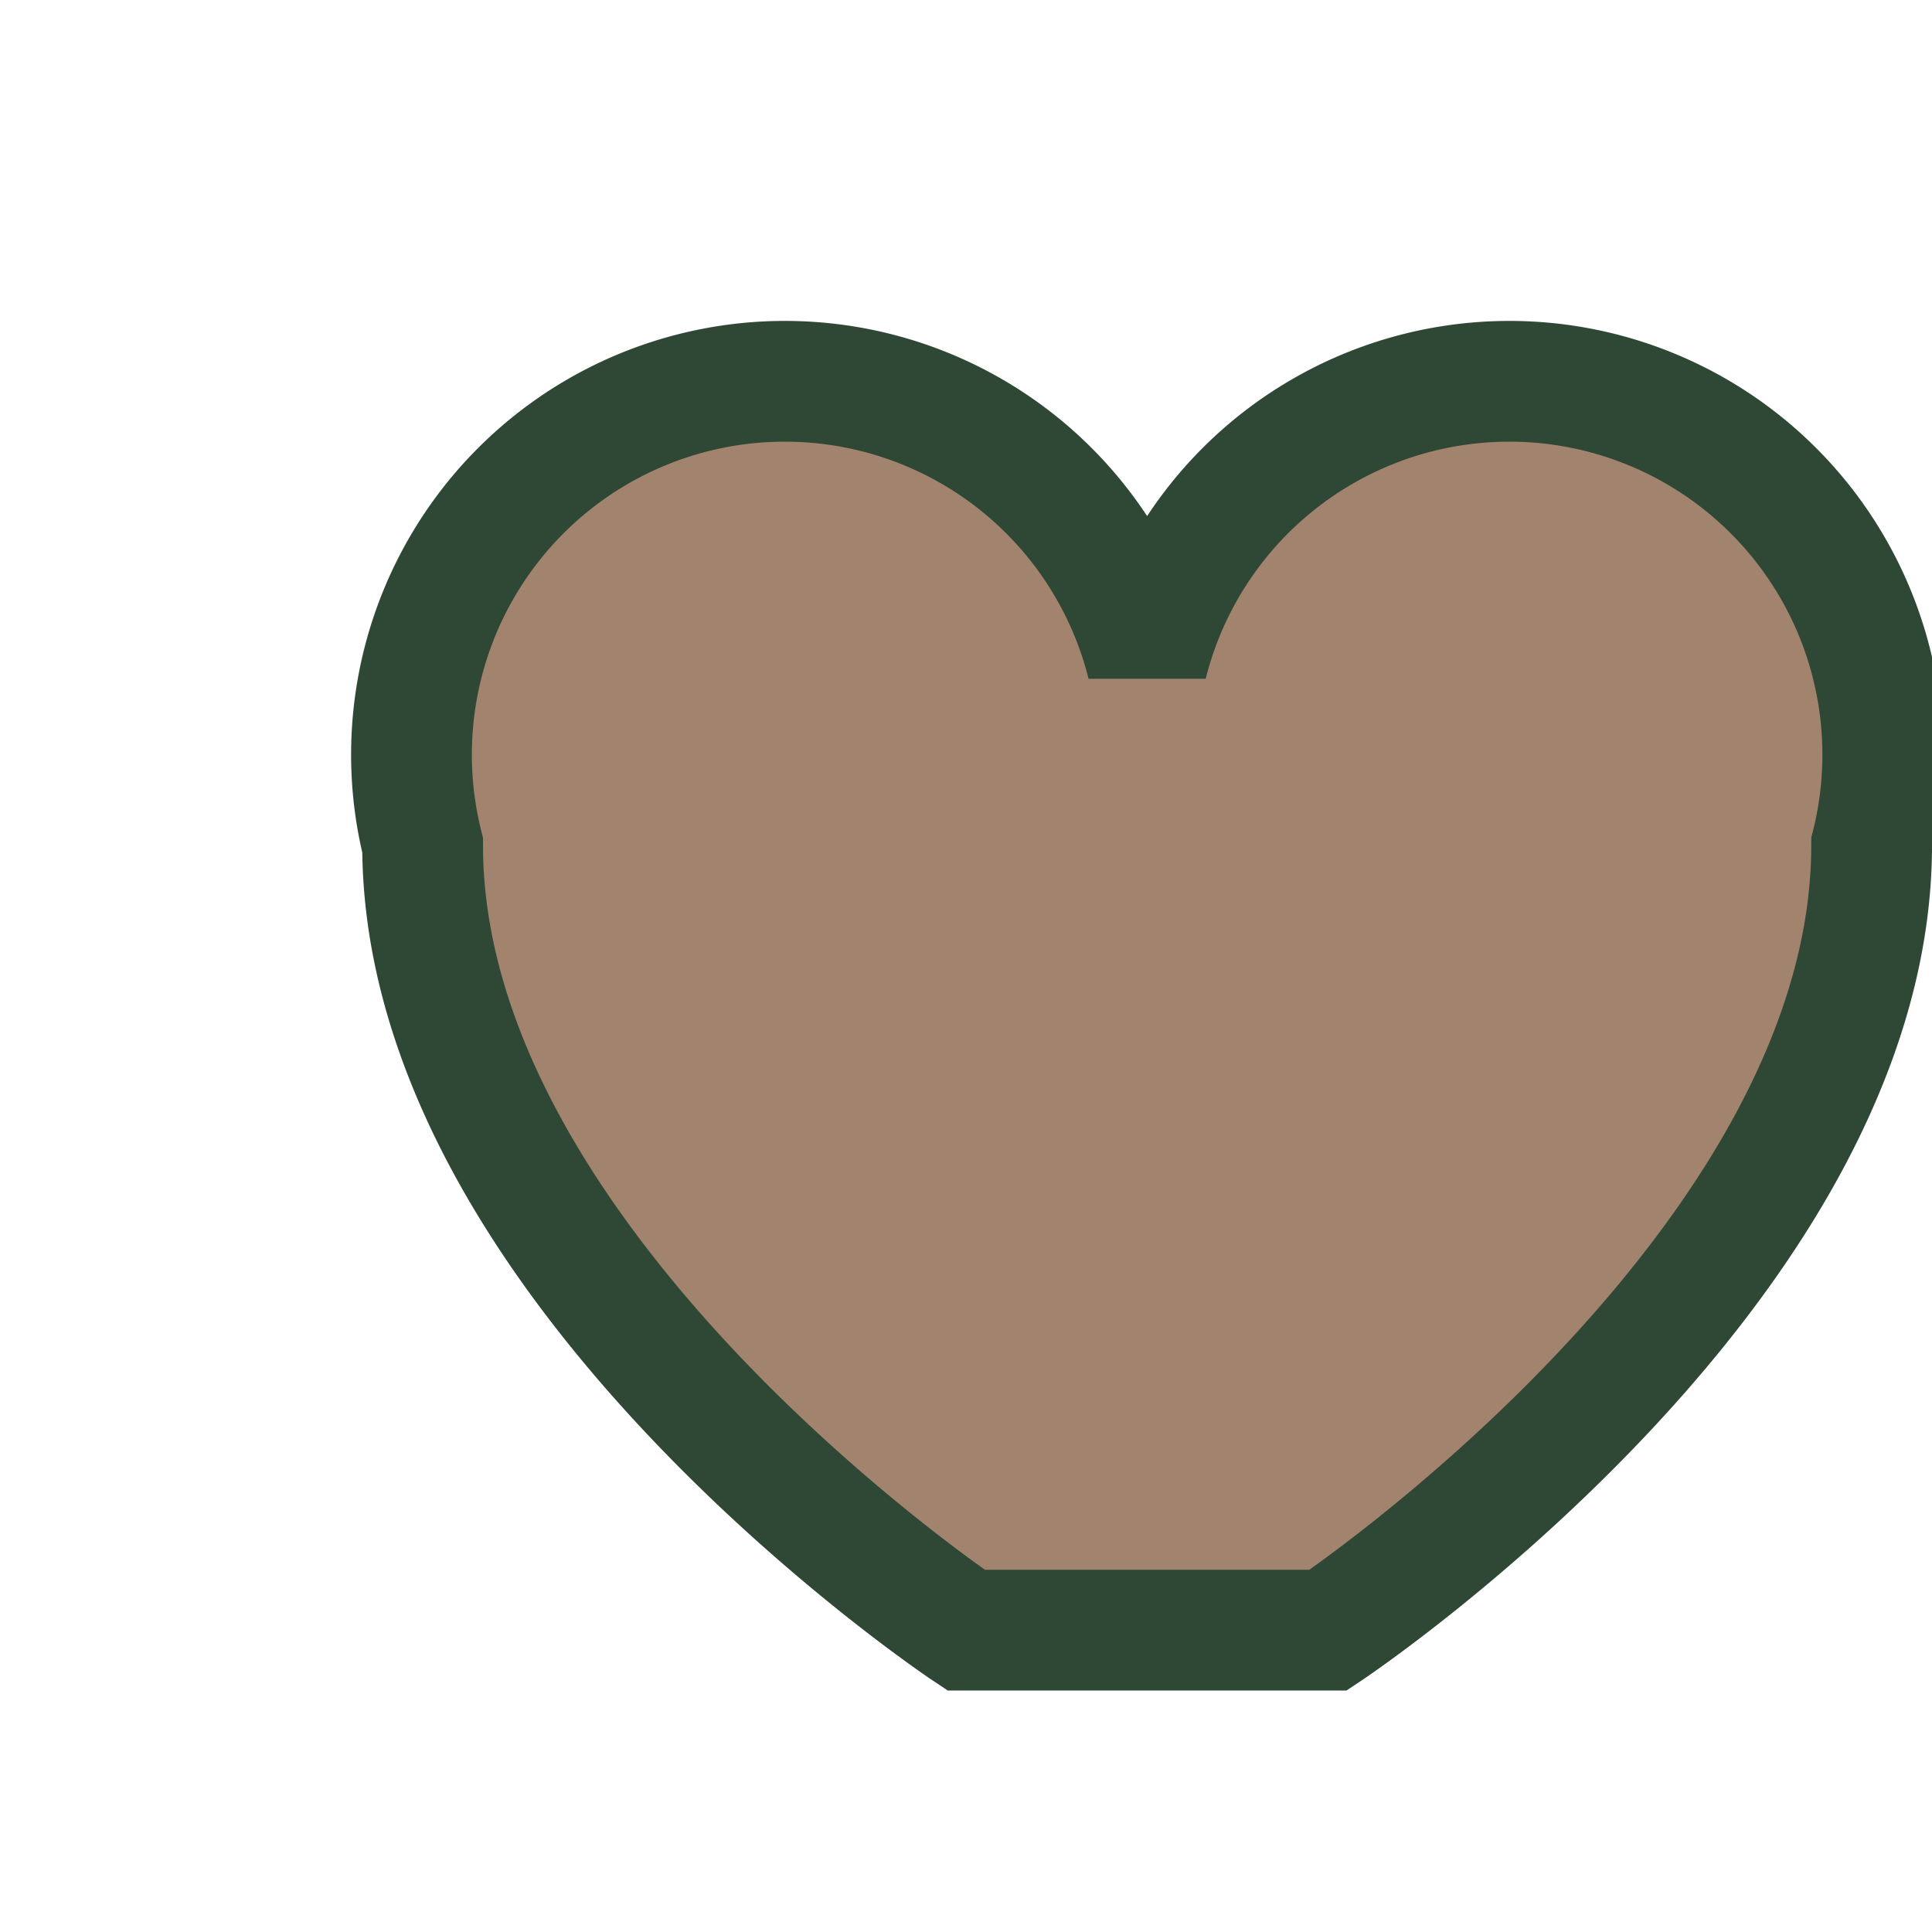
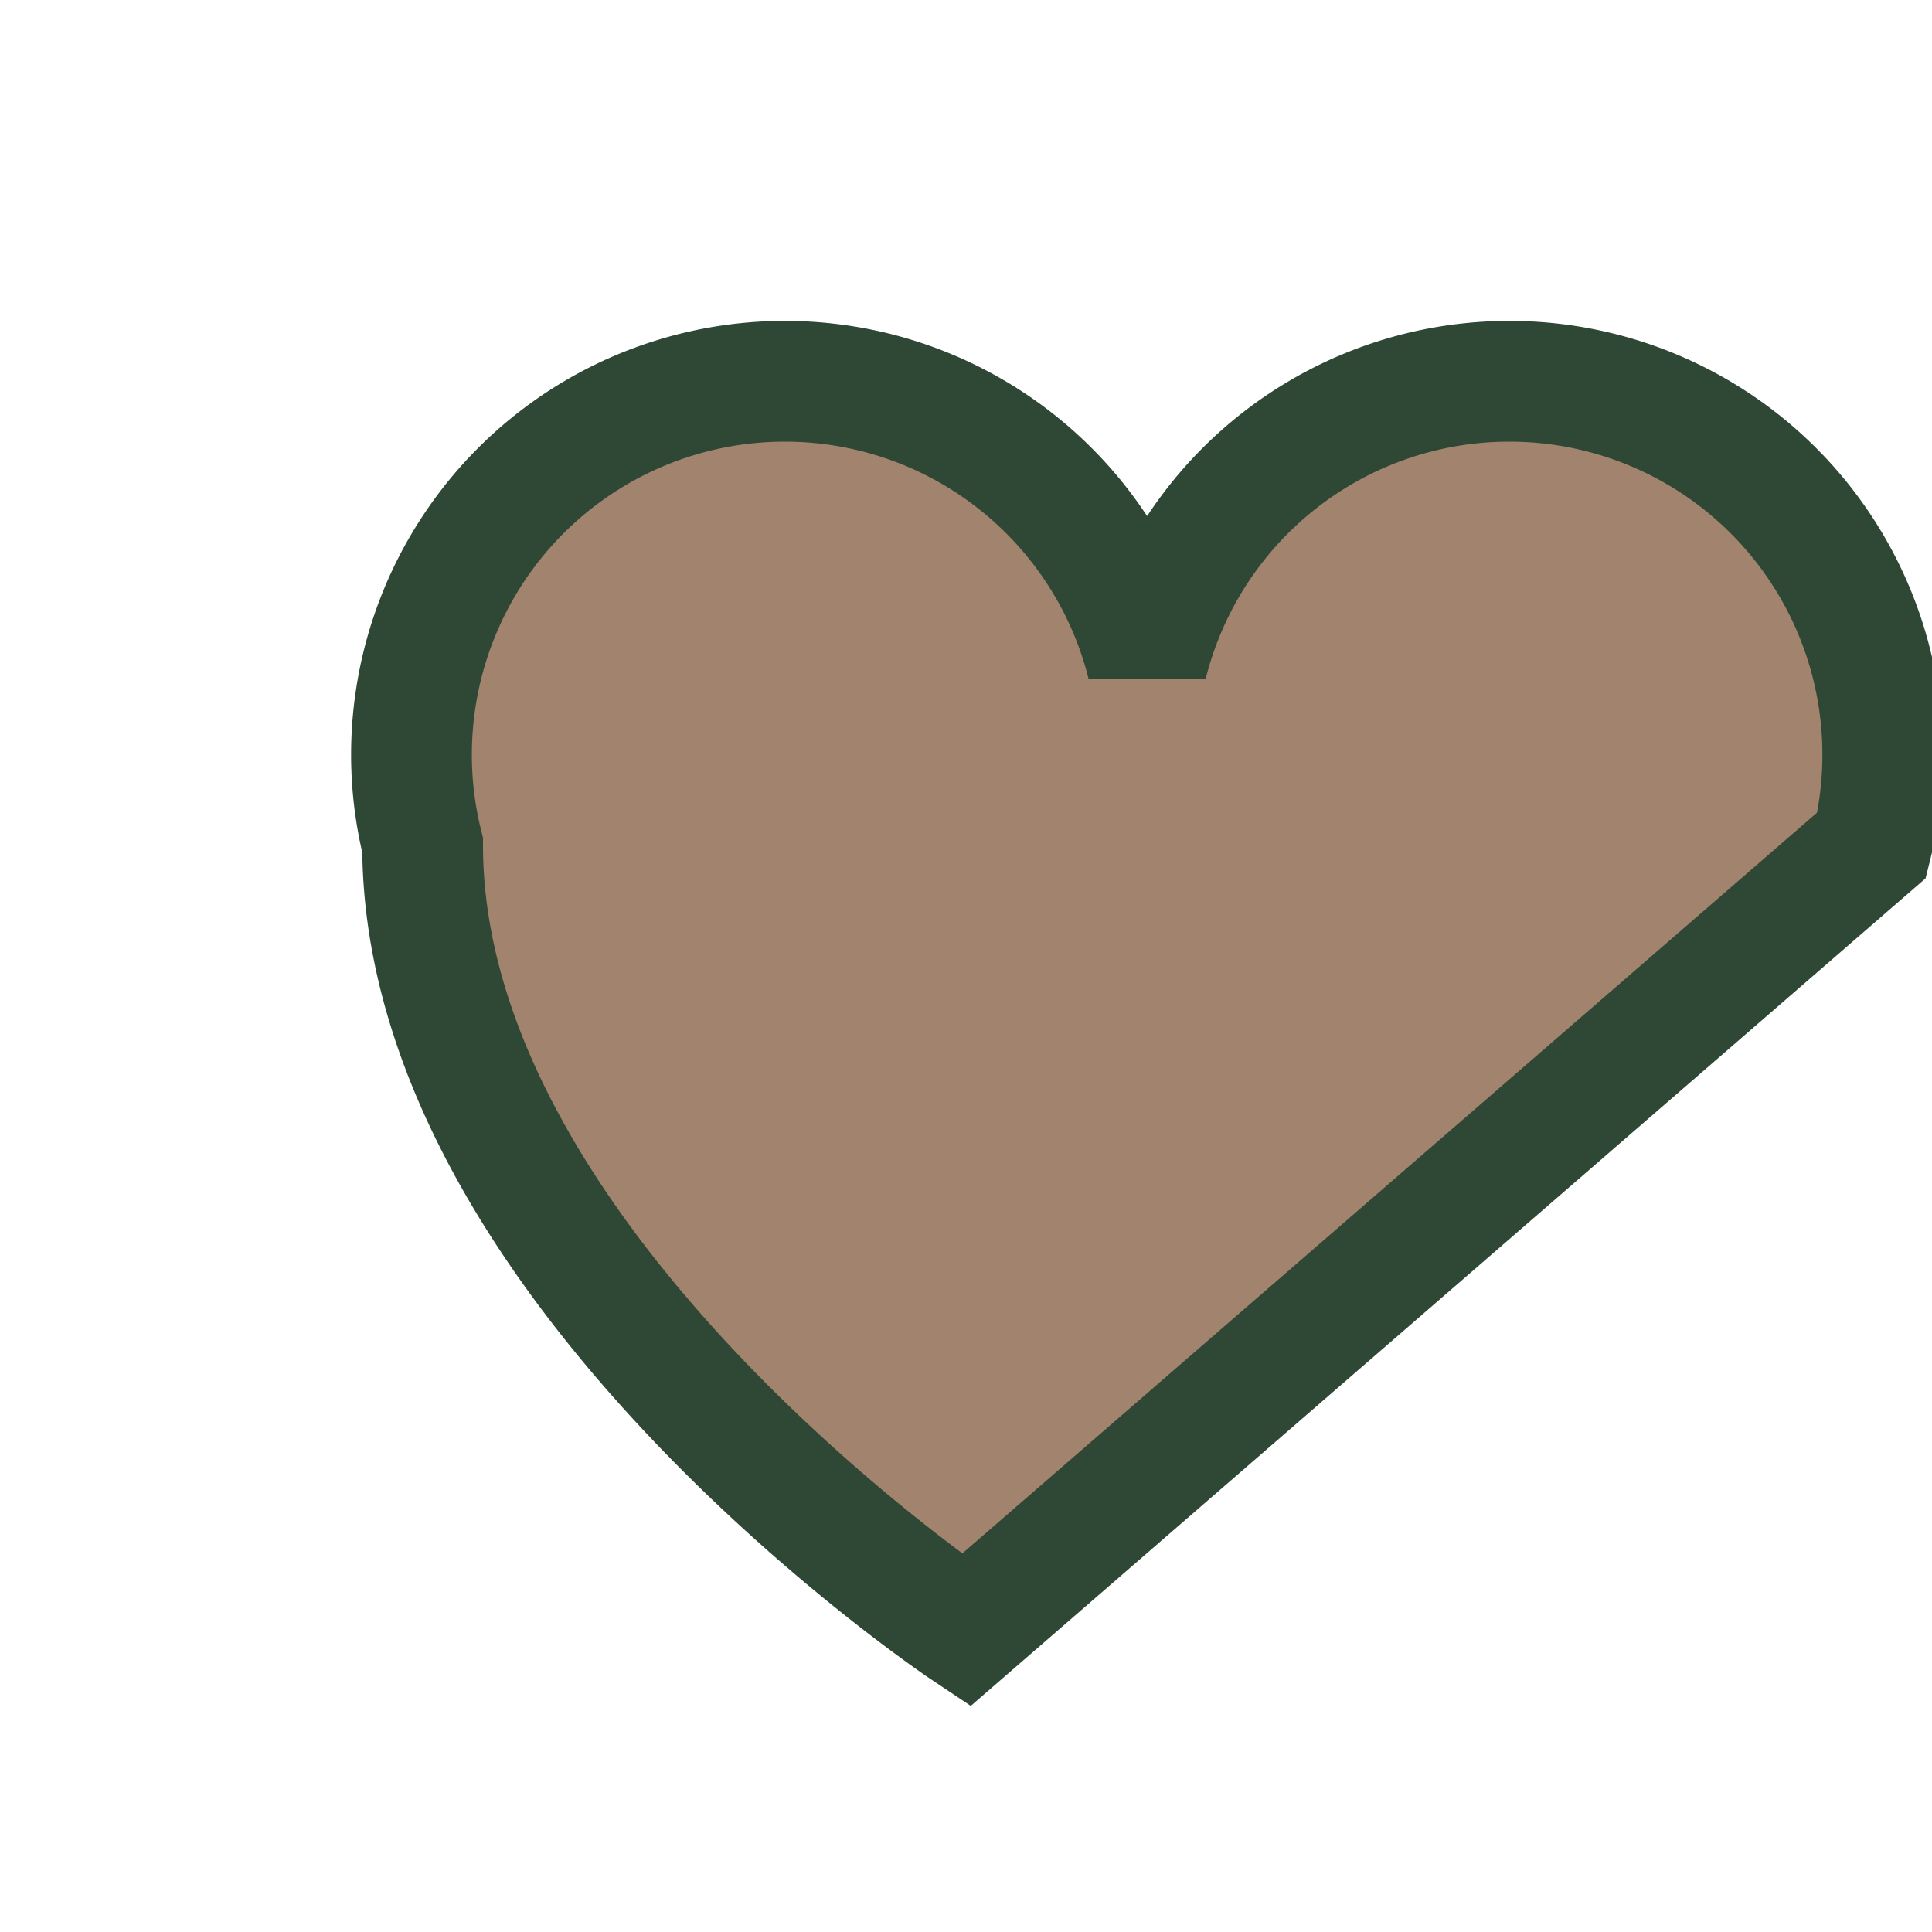
<svg xmlns="http://www.w3.org/2000/svg" width="32" height="32" viewBox="0 0 32 32">
-   <path d="M16 27s-9-6-9-13a6 6 0 0112-3 6 6 0 0112 3c0 7-9 13-9 13z" fill="#A2836E" stroke="#2F4836" stroke-width="2" />
+   <path d="M16 27s-9-6-9-13a6 6 0 0112-3 6 6 0 0112 3z" fill="#A2836E" stroke="#2F4836" stroke-width="2" />
</svg>